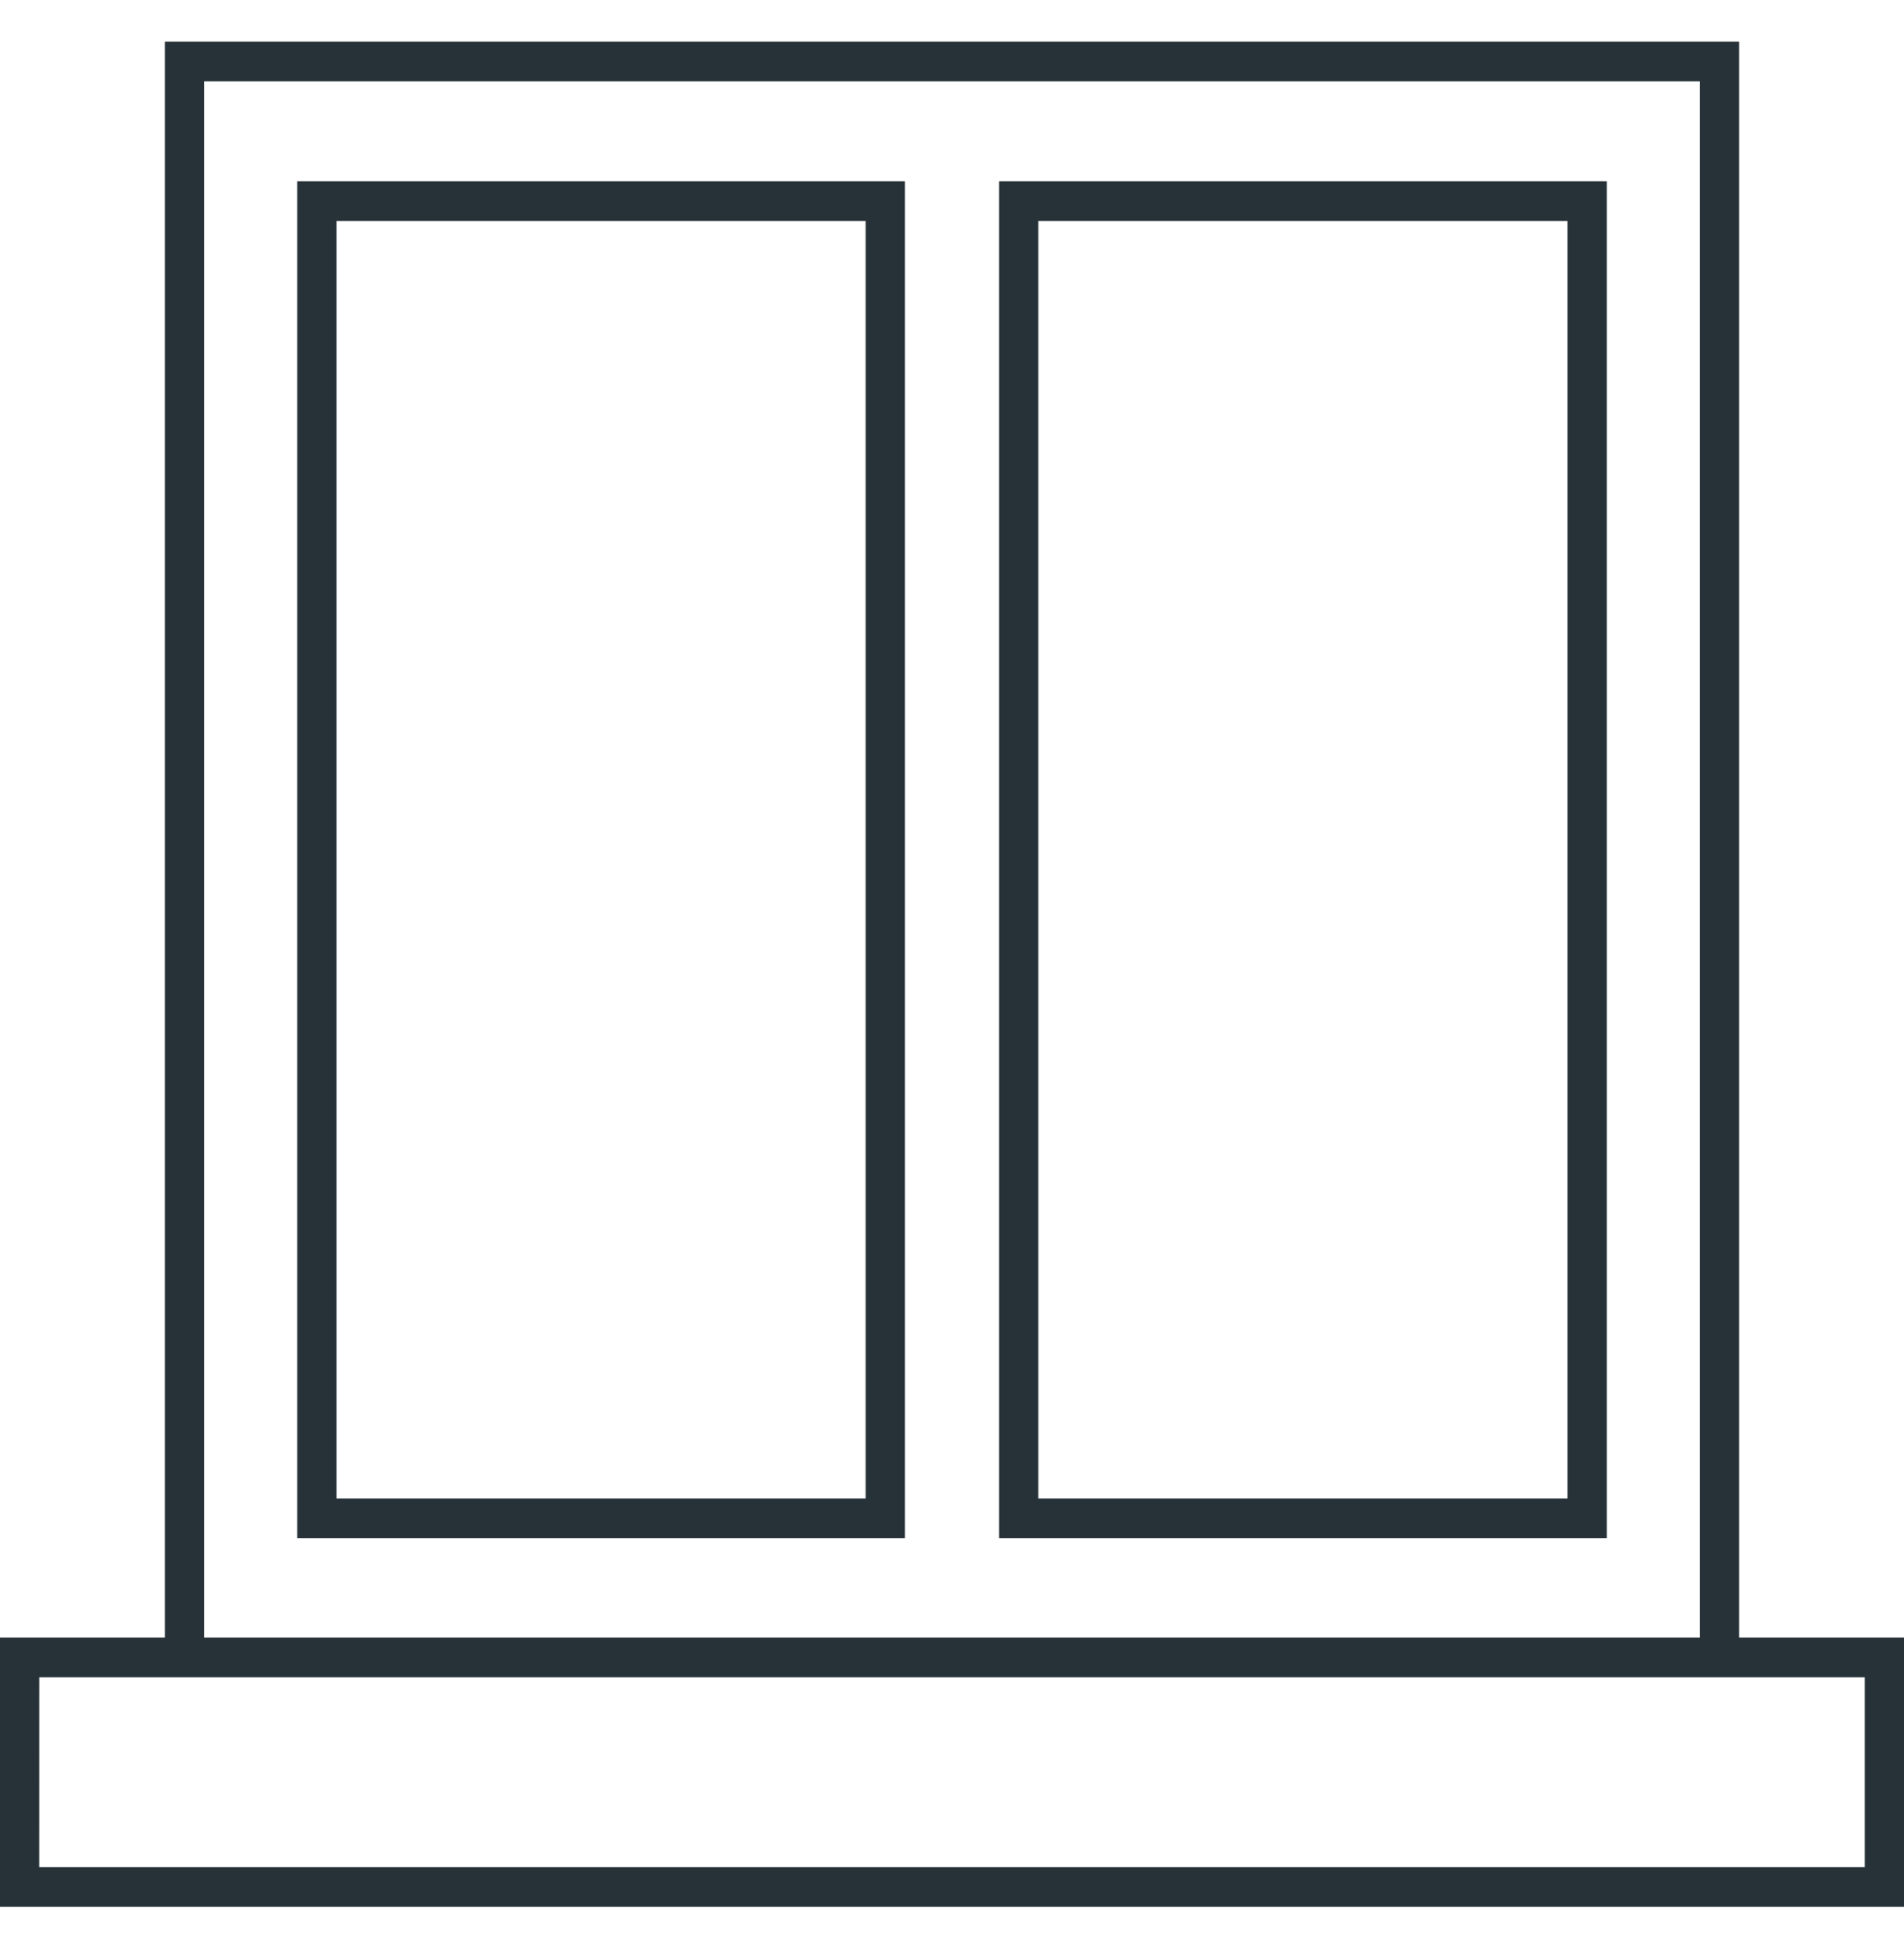
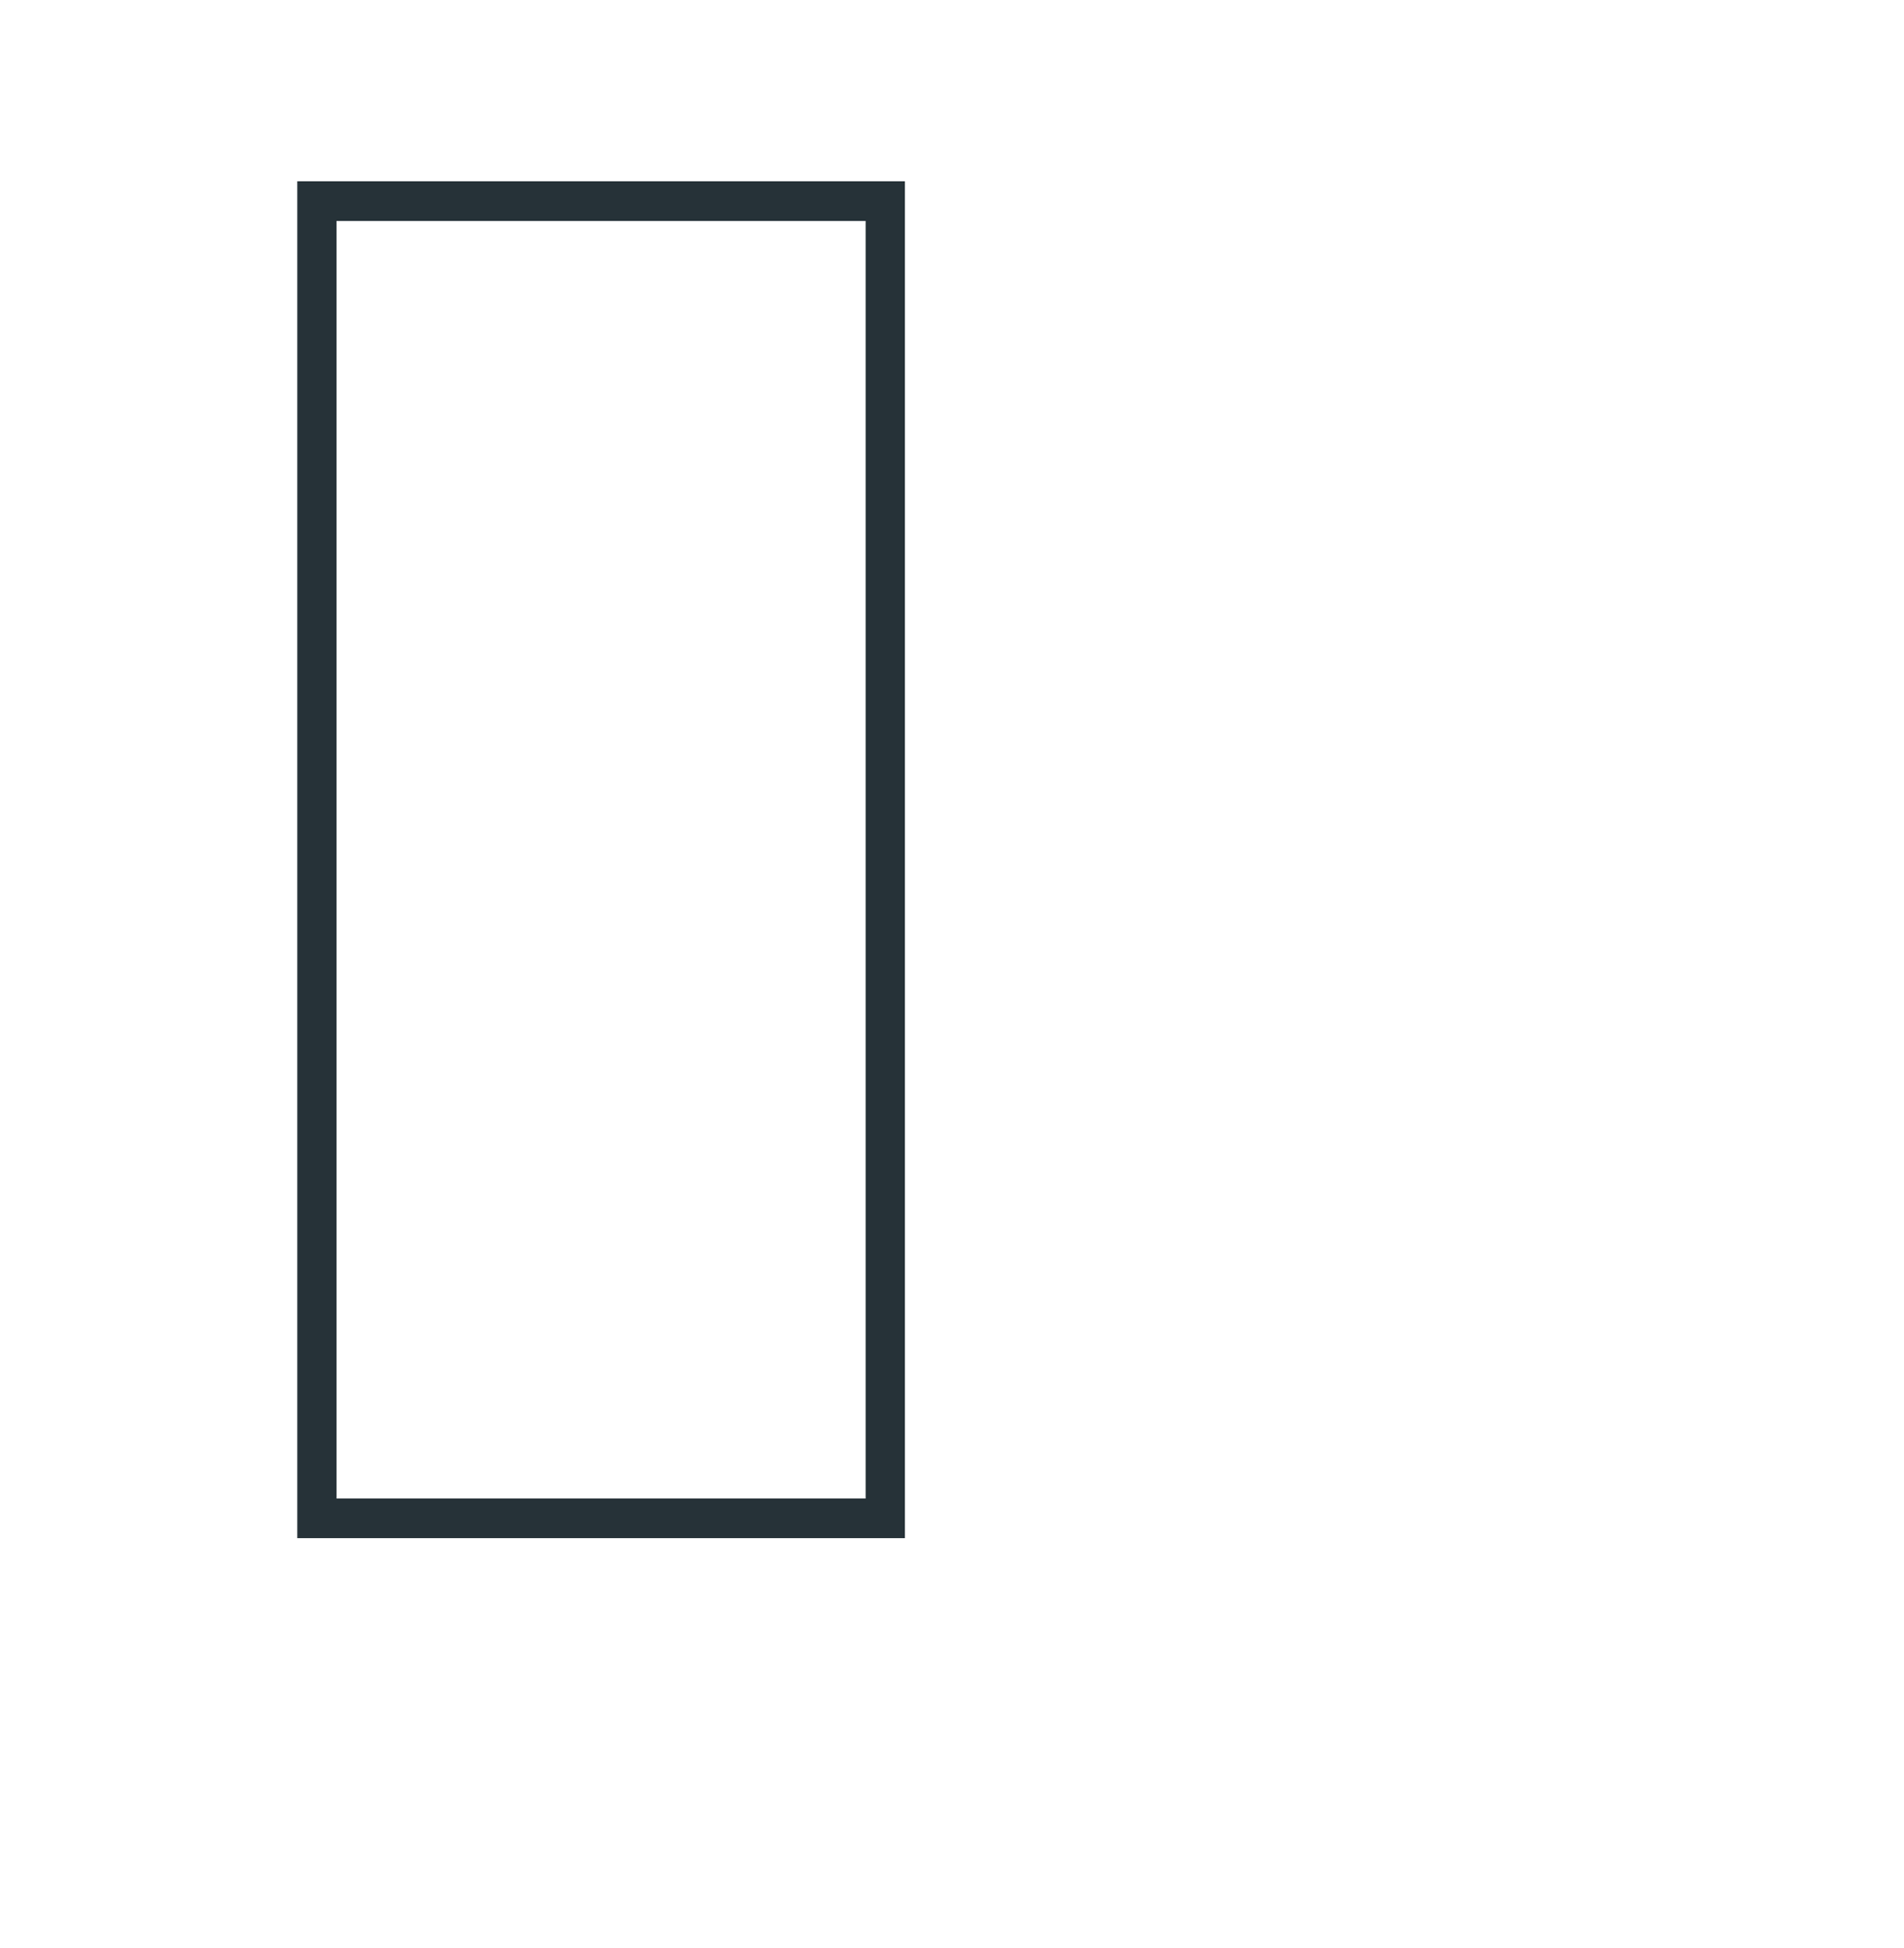
<svg xmlns="http://www.w3.org/2000/svg" width="44" height="45" viewBox="0 0 44 45" fill="none">
  <path d="M6.87 35.535H20.912V4.188H6.87V35.535ZM7.777 5.105H20.004V34.619H7.777V5.105Z" fill="#263238" />
-   <path d="M23.088 35.535H37.131V4.188H23.088V35.535ZM23.995 5.105H36.223V34.619H23.995V5.105Z" fill="#263238" />
-   <path d="M40.19 37.832V0.961H3.81V37.832H0V44.052H44L44 37.832H40.19ZM4.717 1.878H39.283V37.832H4.717V1.878ZM43.093 43.135H0.907L0.908 38.749H43.093L43.093 43.135Z" fill="#263238" />
</svg>